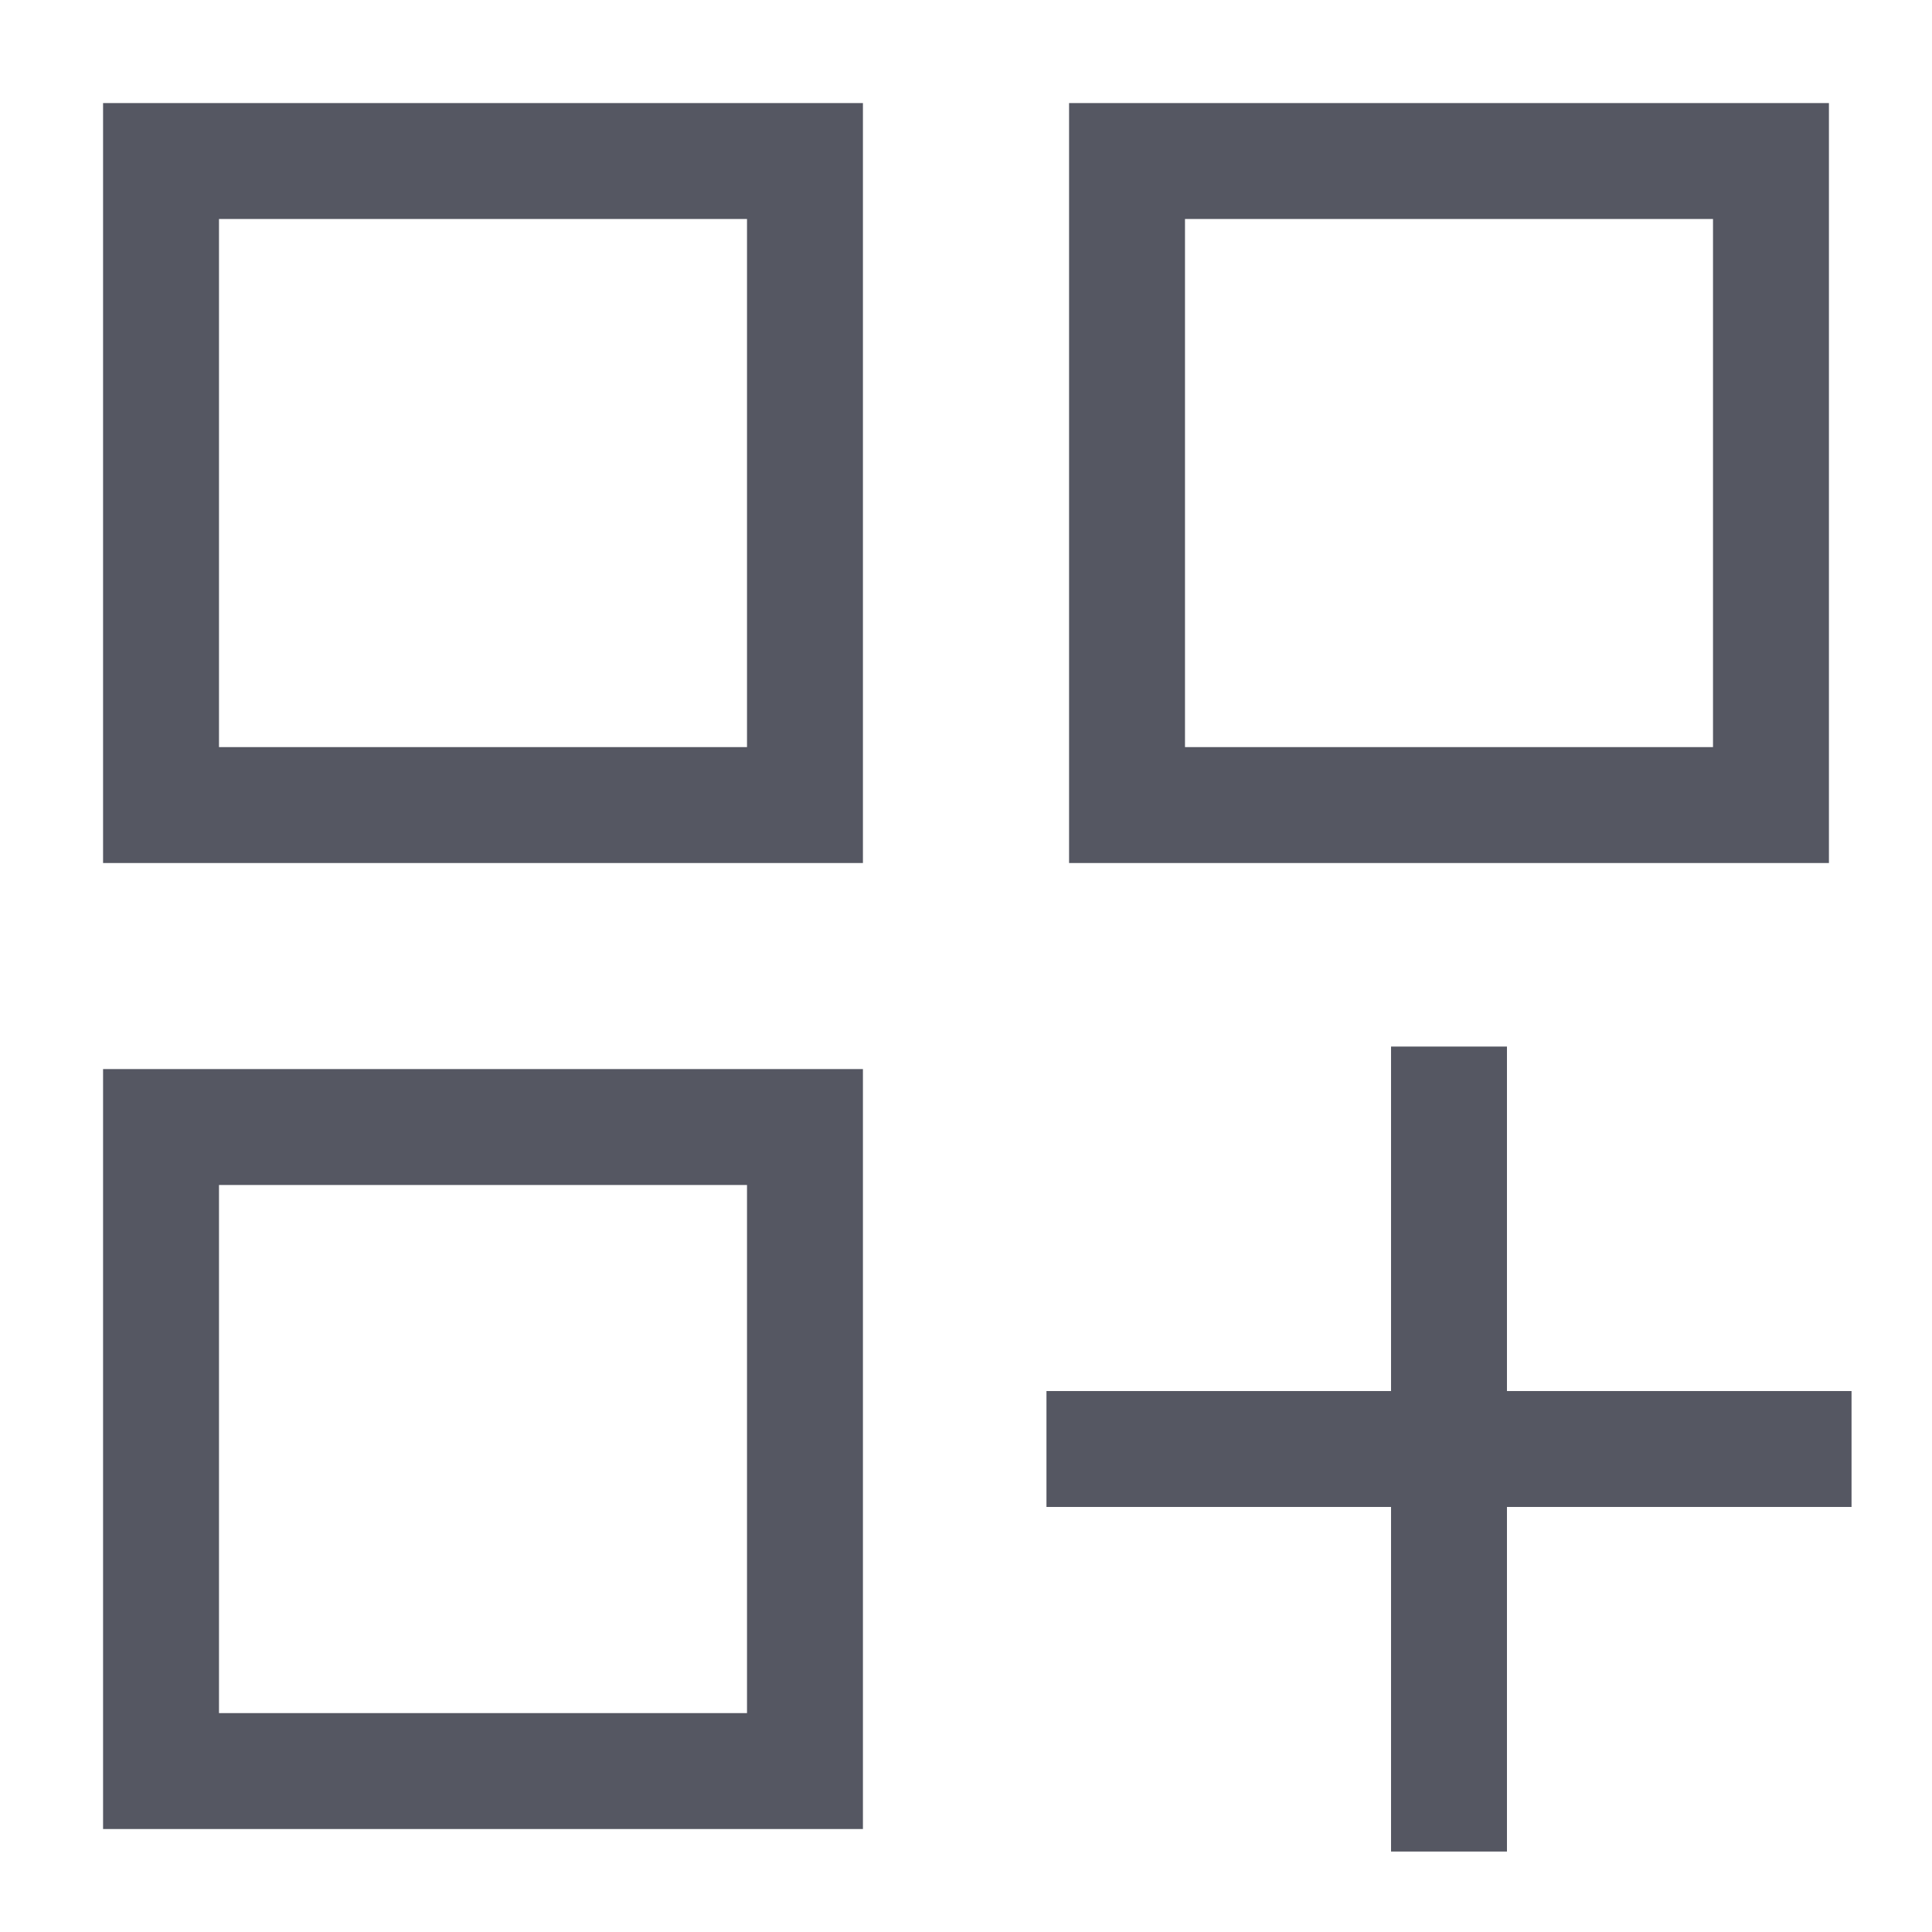
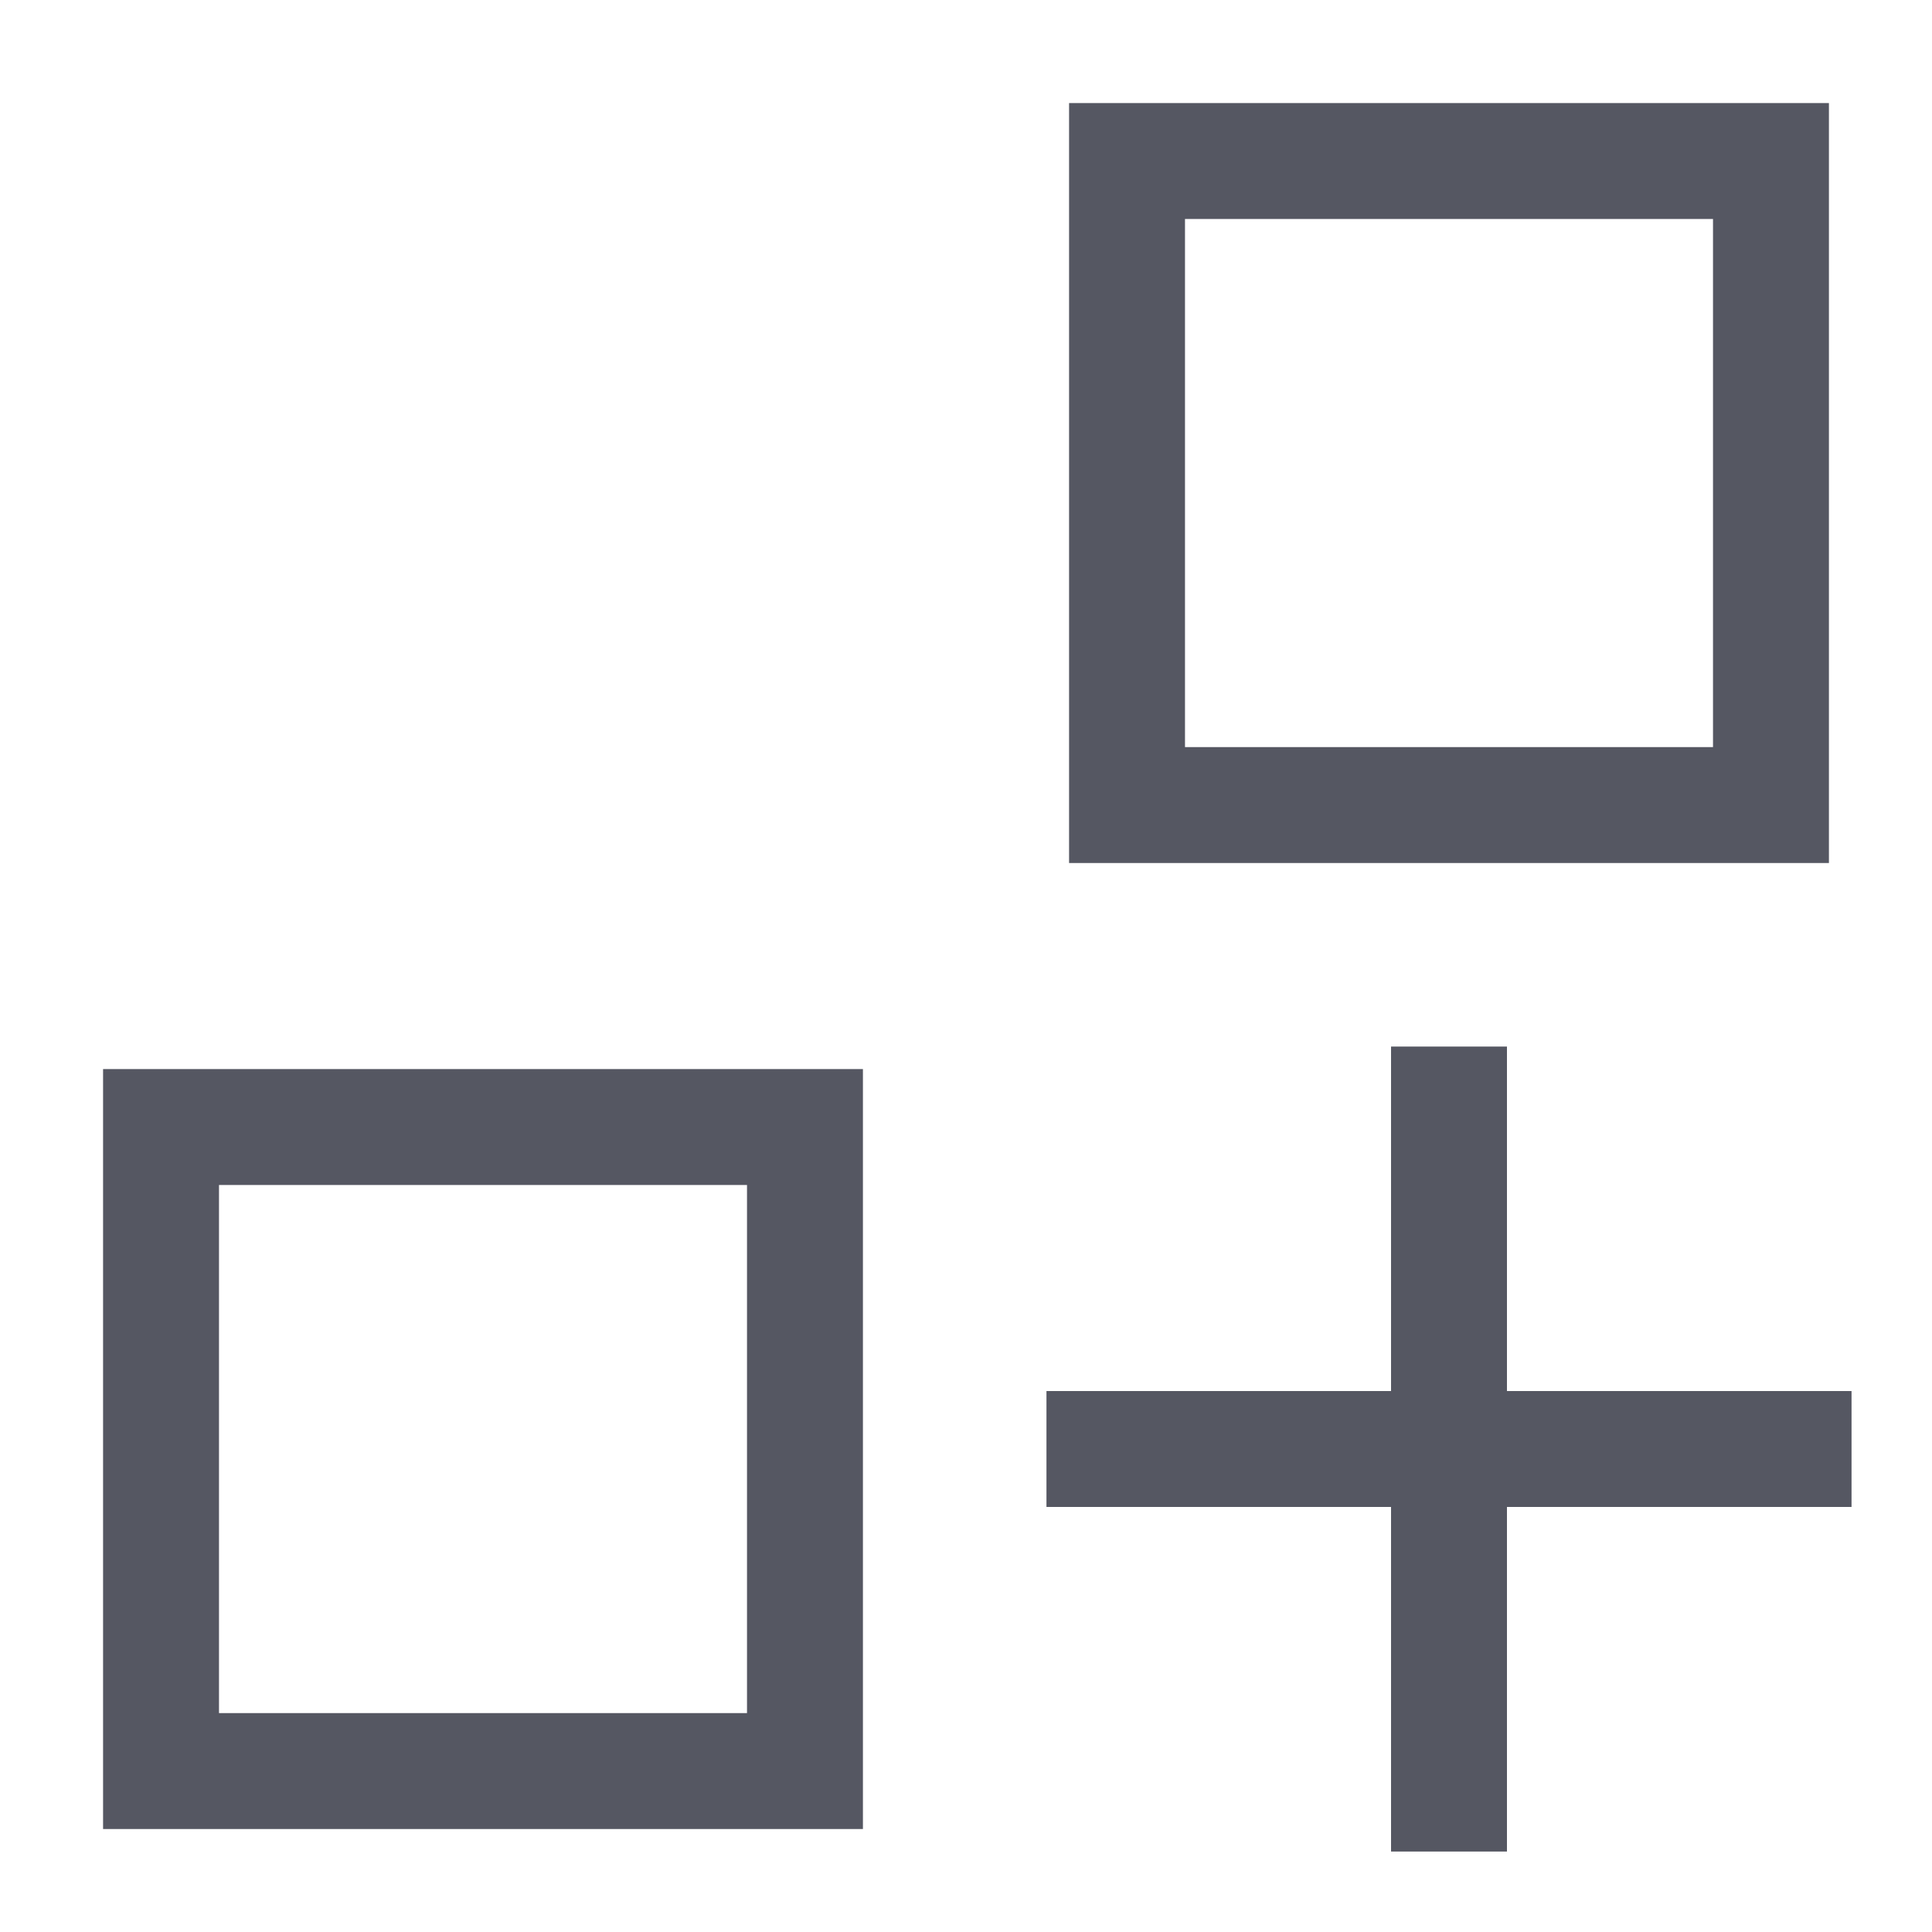
<svg xmlns="http://www.w3.org/2000/svg" width="20" height="20" viewBox="0 0 20 20" fill="none">
-   <path fill-rule="evenodd" clip-rule="evenodd" d="M1.067 1.067H8.933V8.934H1.067V1.067ZM2.267 2.267V7.734H7.733V2.267H2.267Z" fill="#555762" />
  <path fill-rule="evenodd" clip-rule="evenodd" d="M1.067 11.067H8.933V18.934H1.067V11.067ZM2.267 12.267V17.734H7.733V12.267H2.267Z" fill="#555762" />
  <path fill-rule="evenodd" clip-rule="evenodd" d="M11.067 1.067V8.934H18.933V1.067H11.067ZM12.267 7.734V2.267H17.733V7.734H12.267Z" fill="#555762" />
  <path d="M14.4 14.4V10.834H15.6V14.4H19.167V15.6H15.6V19.167H14.4V15.6H10.833V14.4H14.4Z" fill="#555762" />
</svg>